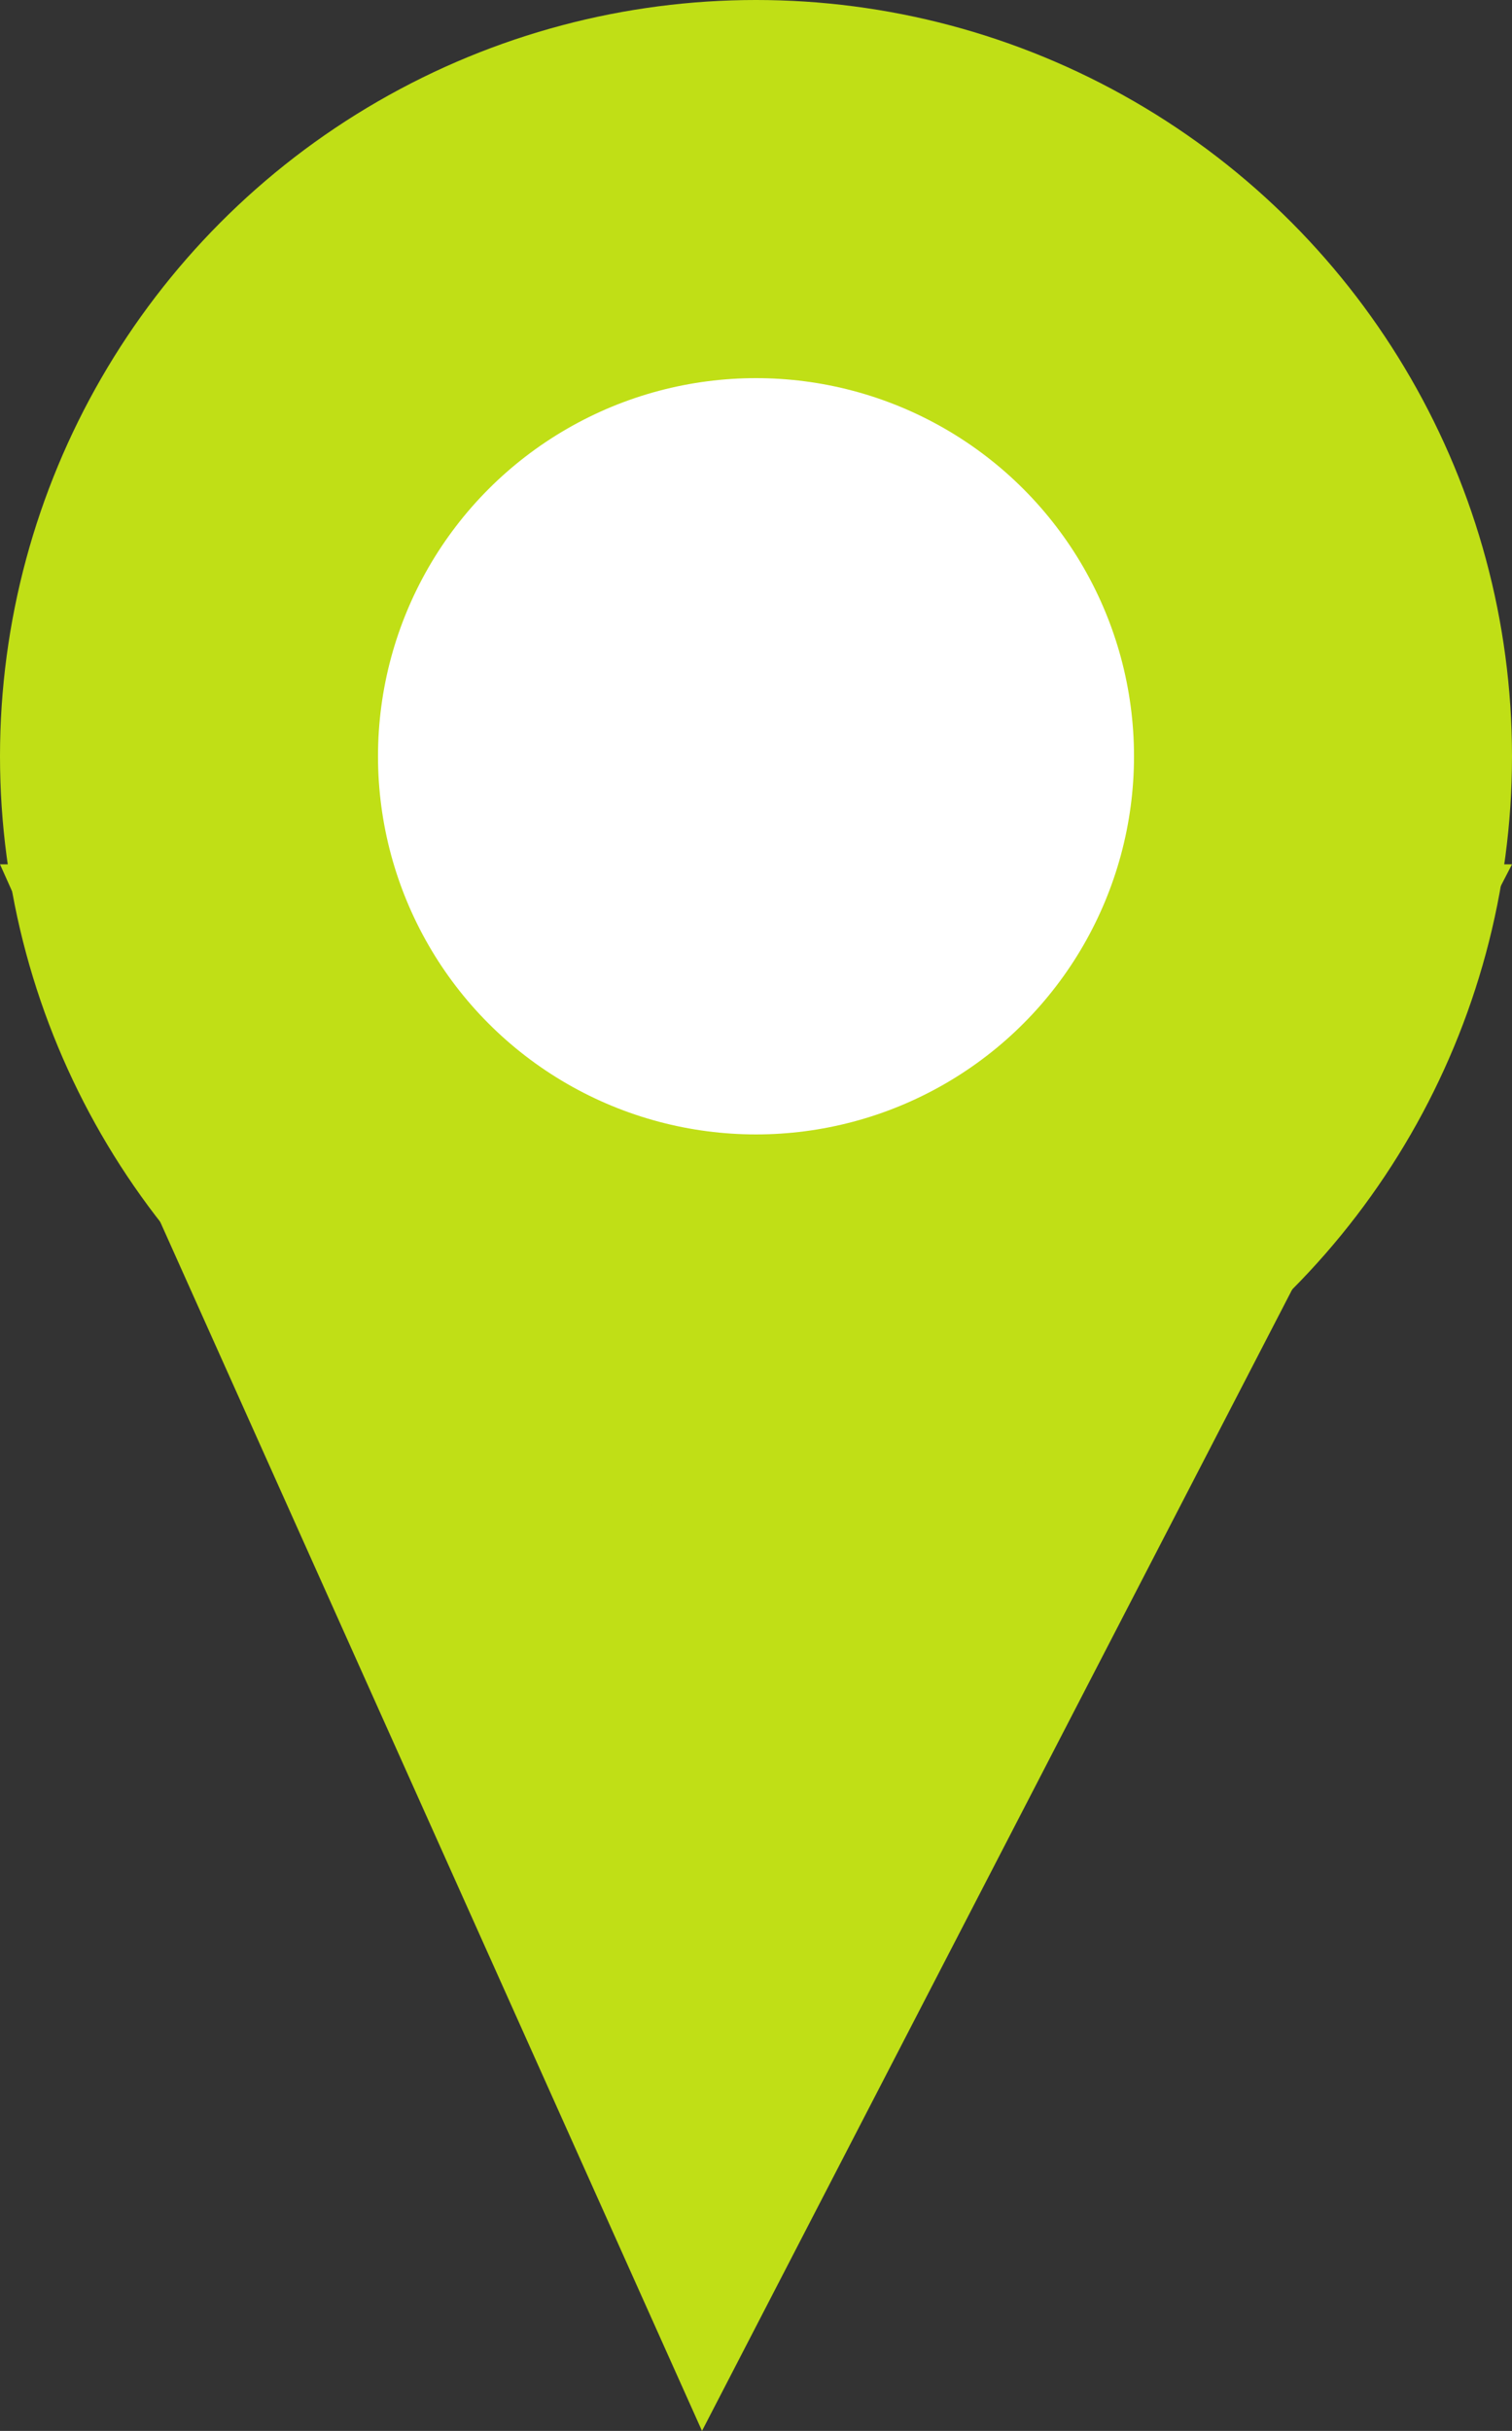
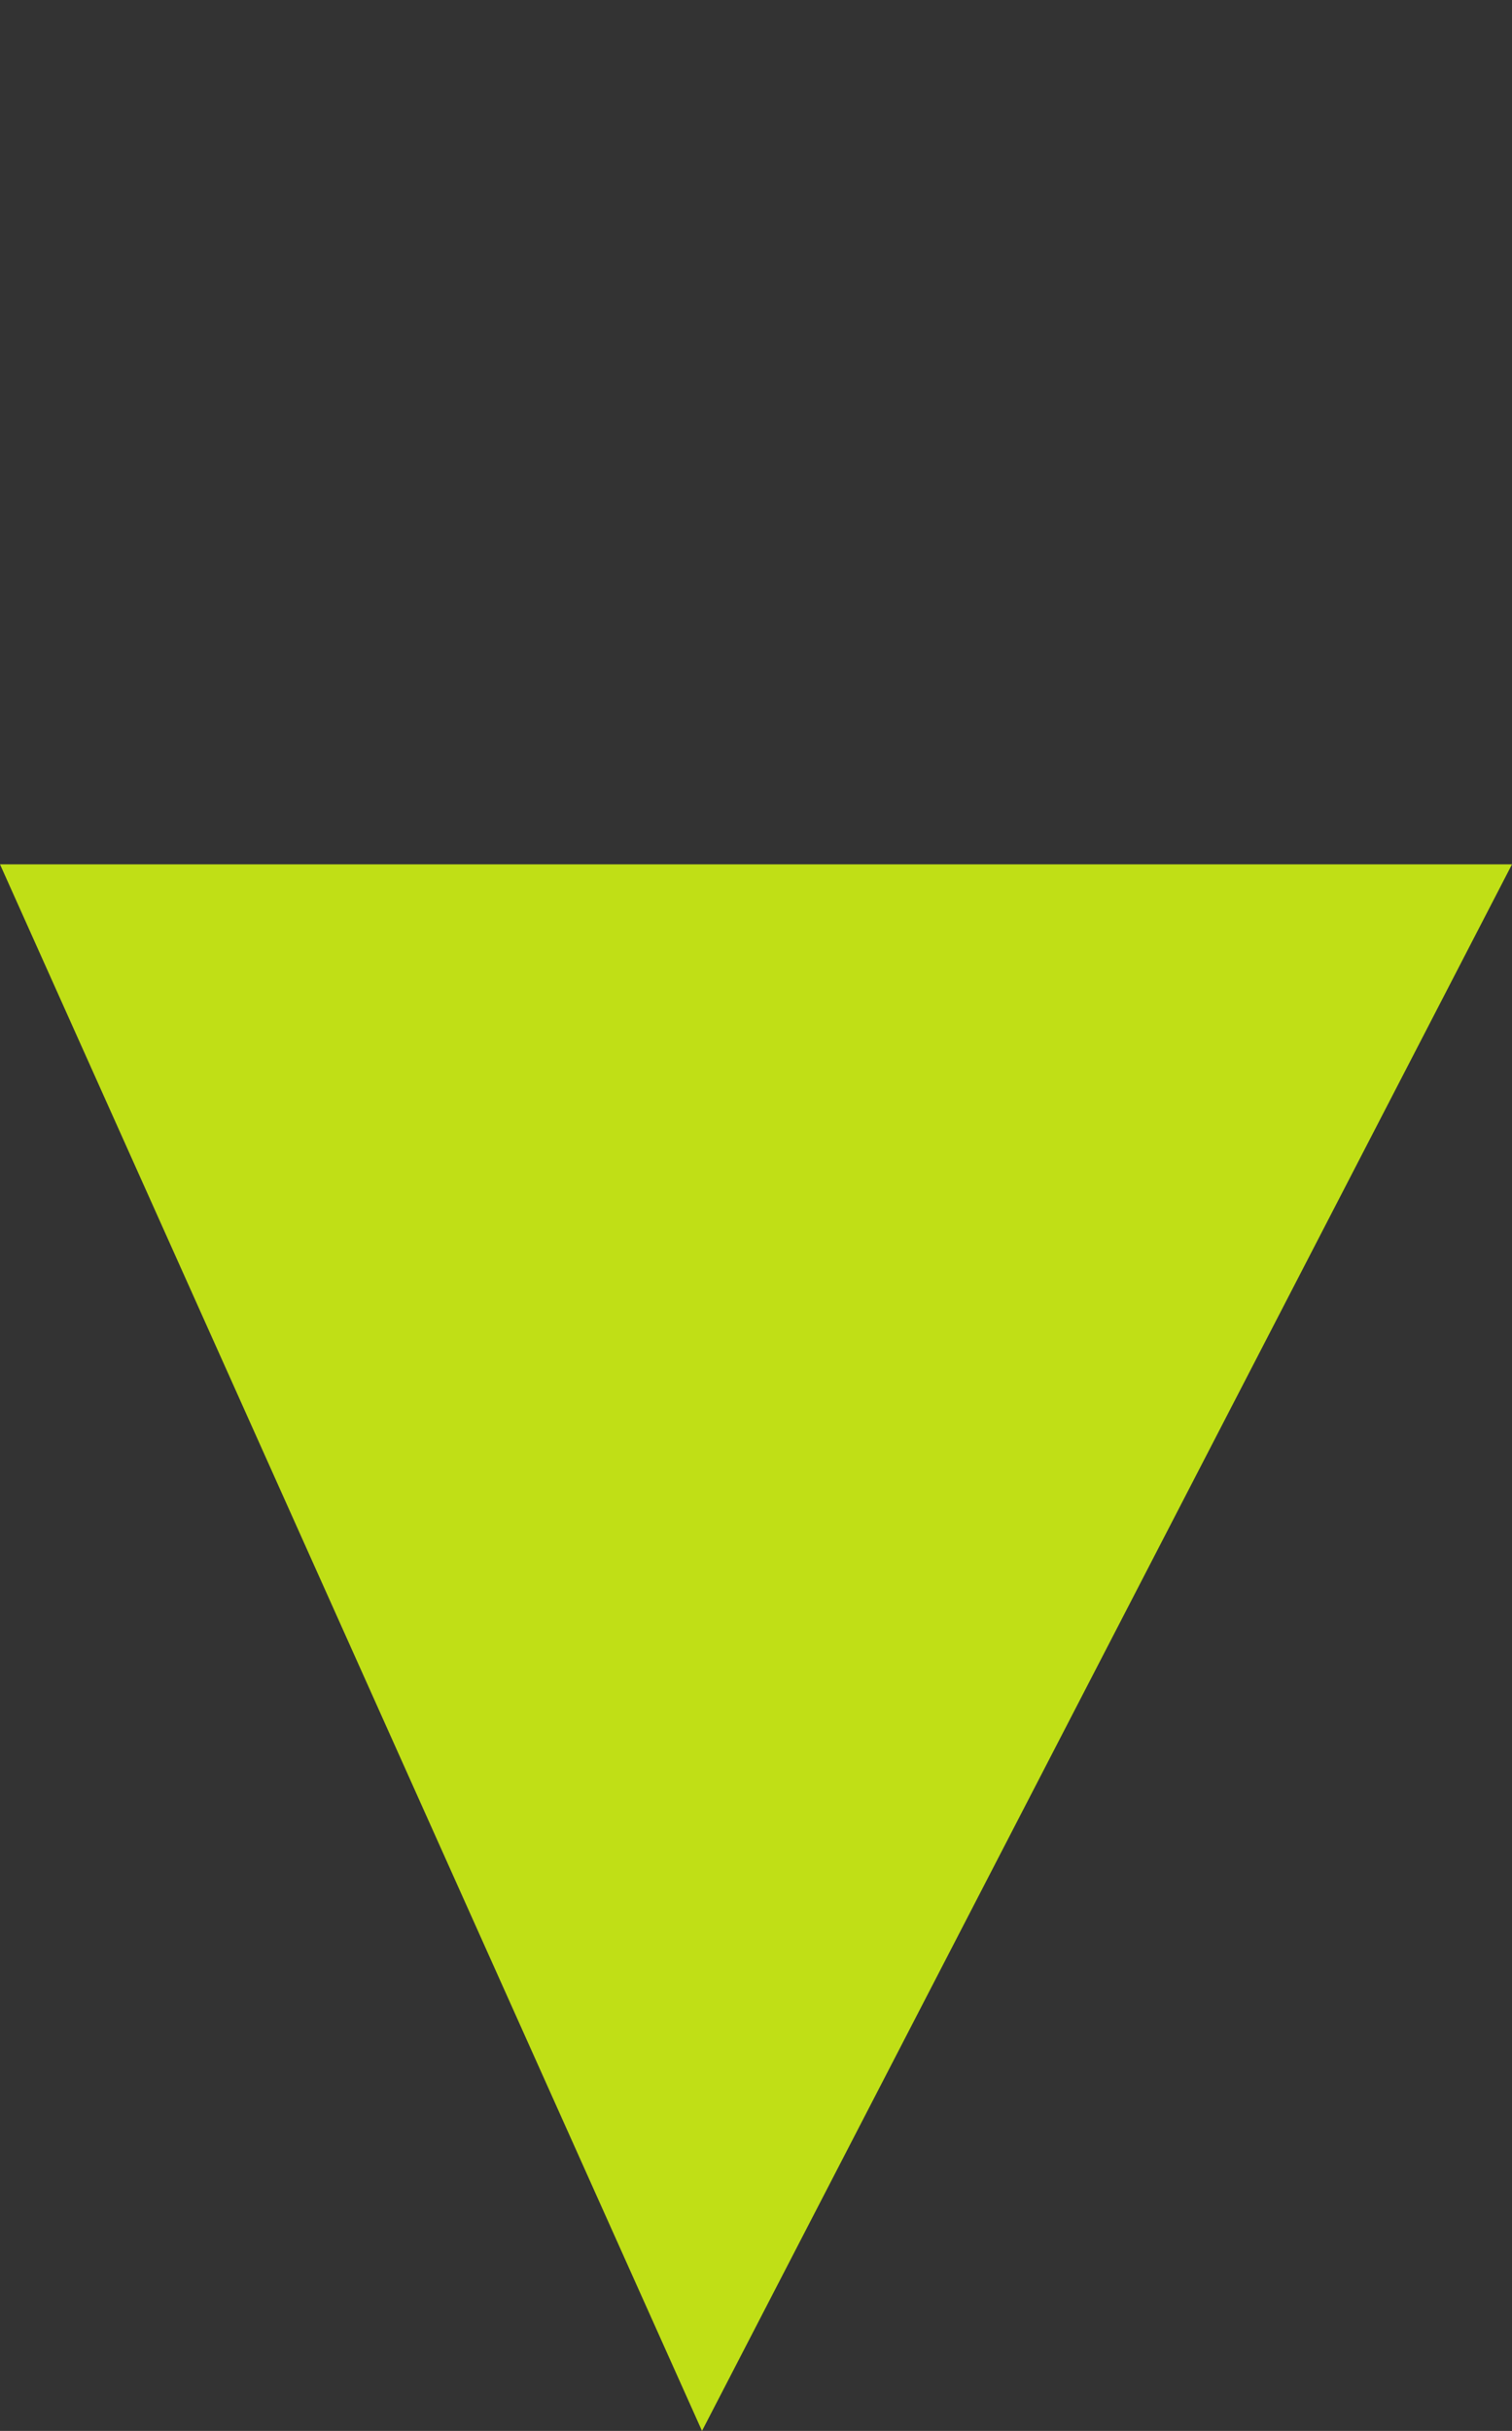
<svg xmlns="http://www.w3.org/2000/svg" width="28" height="45" viewBox="0 0 28 45" fill="none">
  <rect x="0" y="0" width="28" height="45" fill="#333333" stroke="none" />
  <polygon points="0,16 13,45 28,16" style="fill:#C0DF16;" />
-   <ellipse cx="14" cy="14" rx="14" ry="14" fill="#C0DF16" />
-   <ellipse cx="14" cy="14" rx="7" ry="7" fill="white" />
</svg>